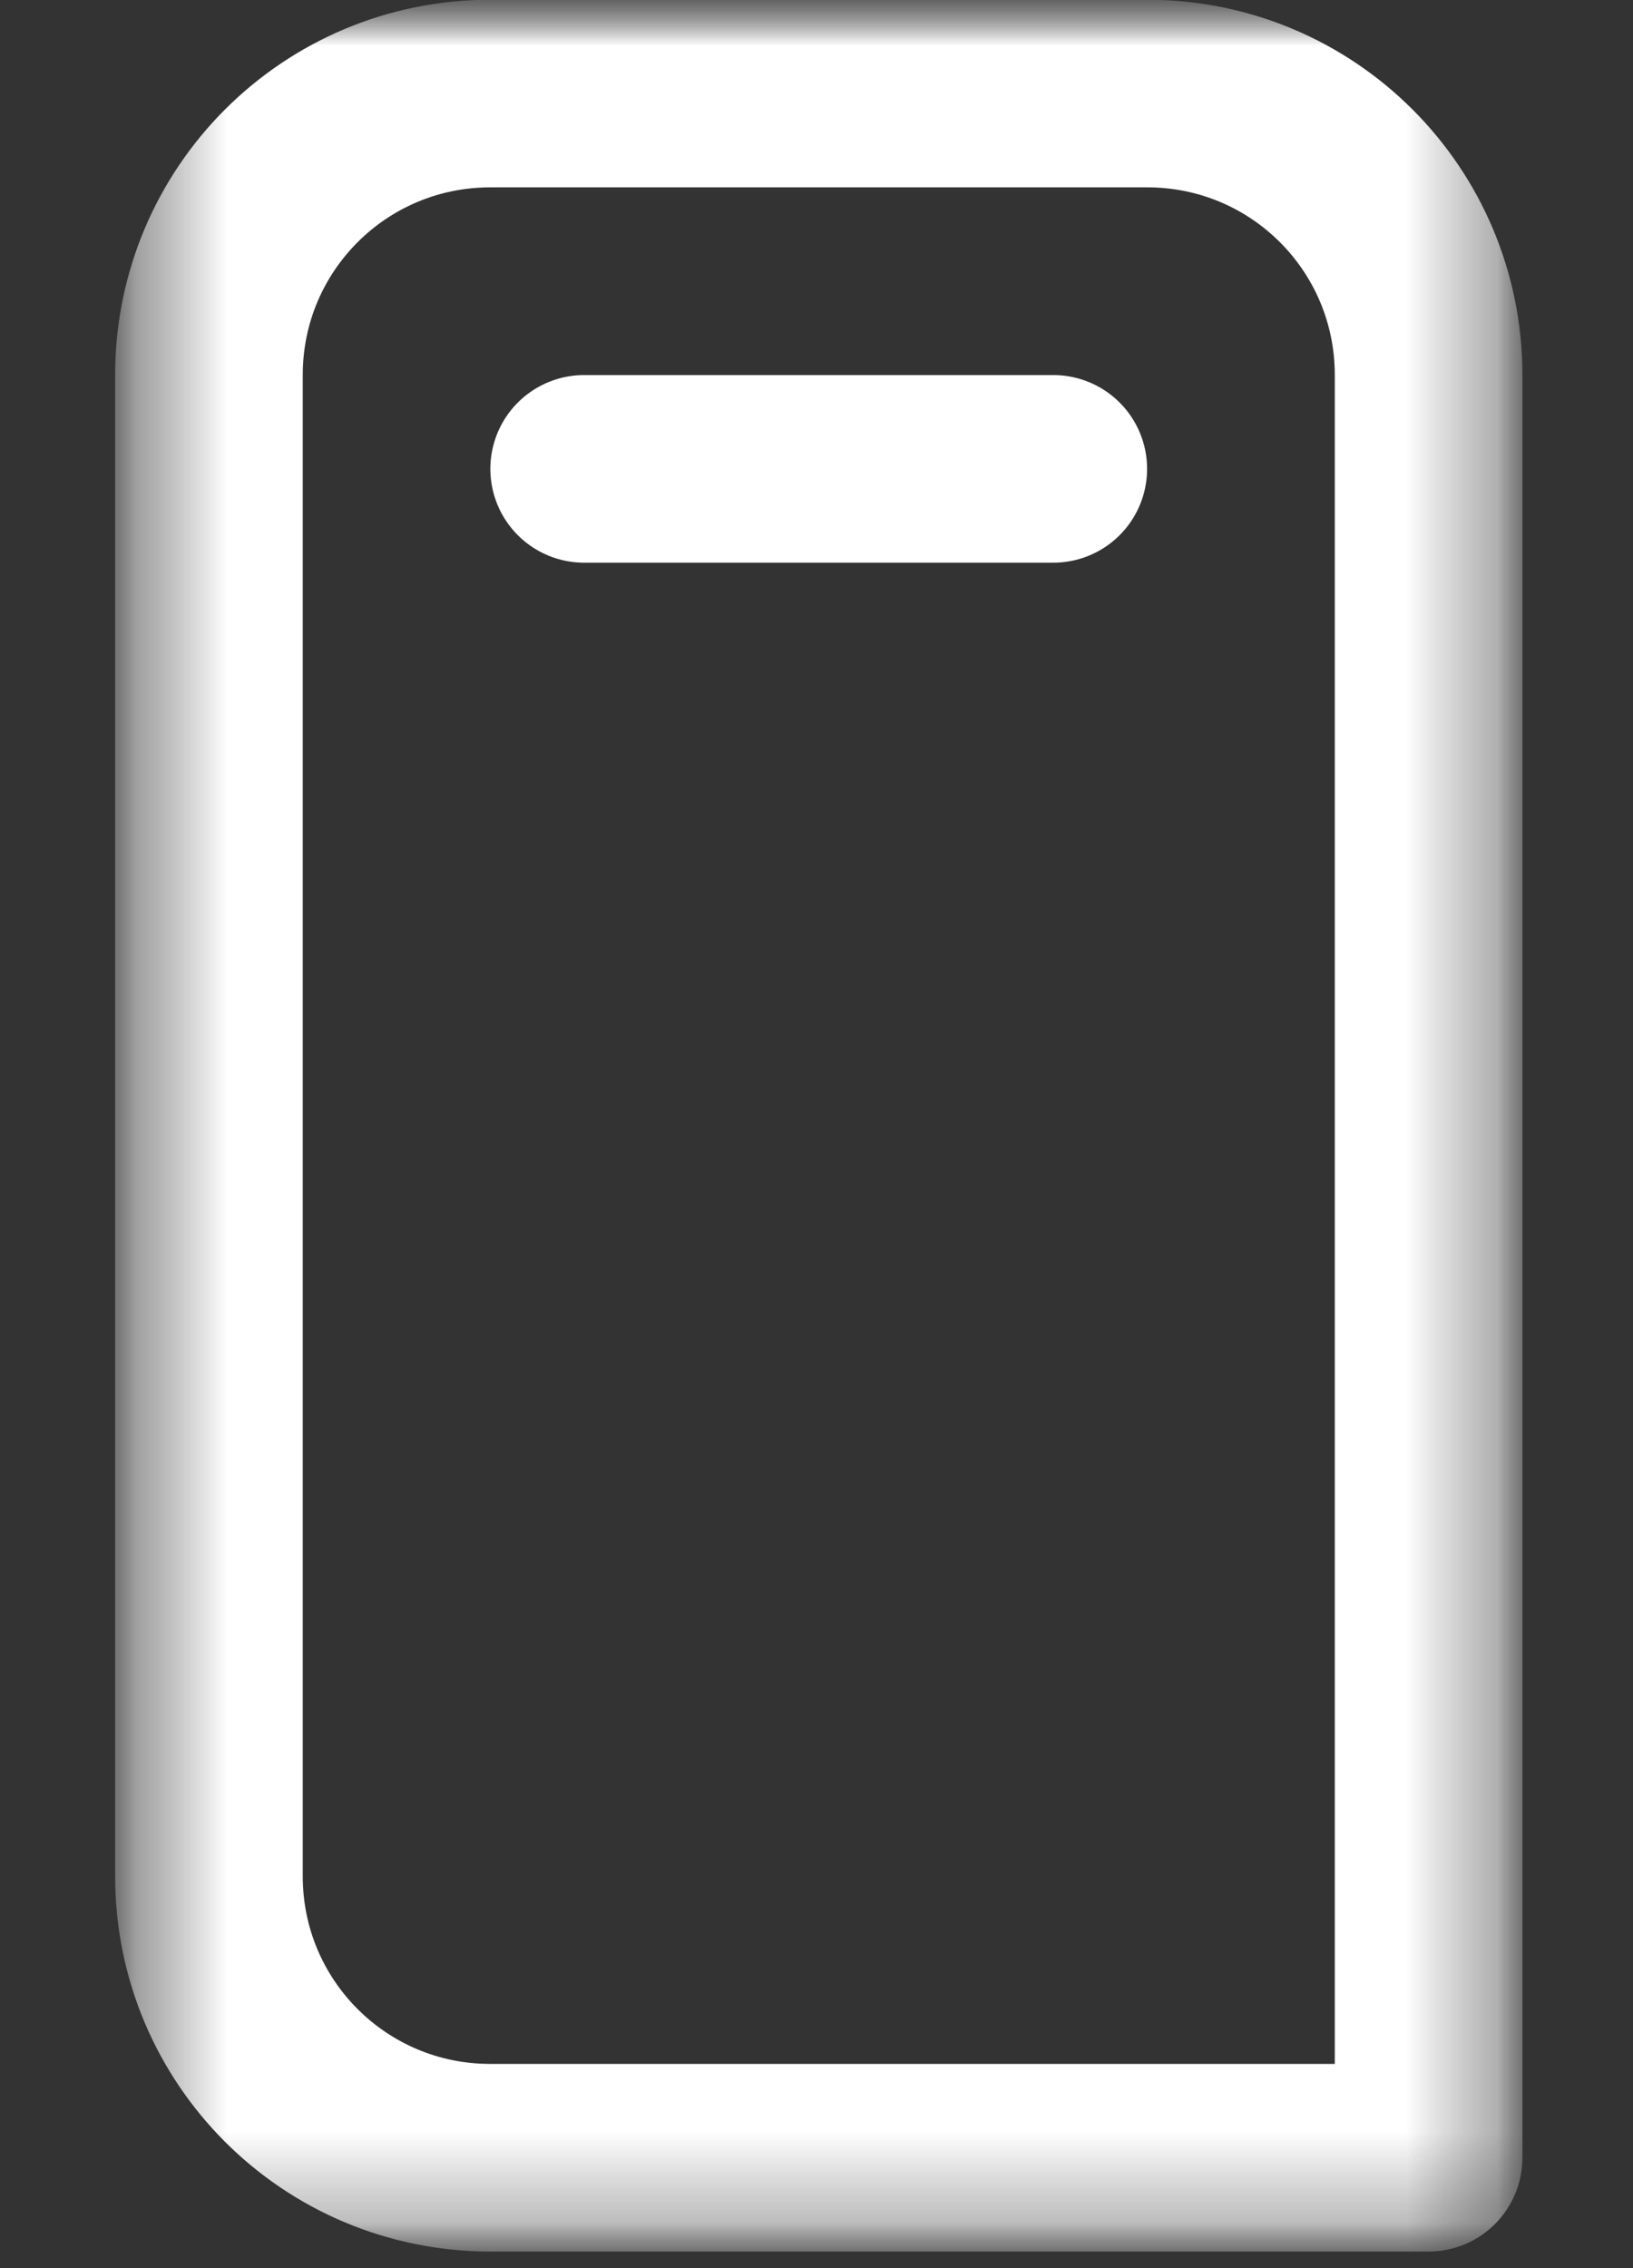
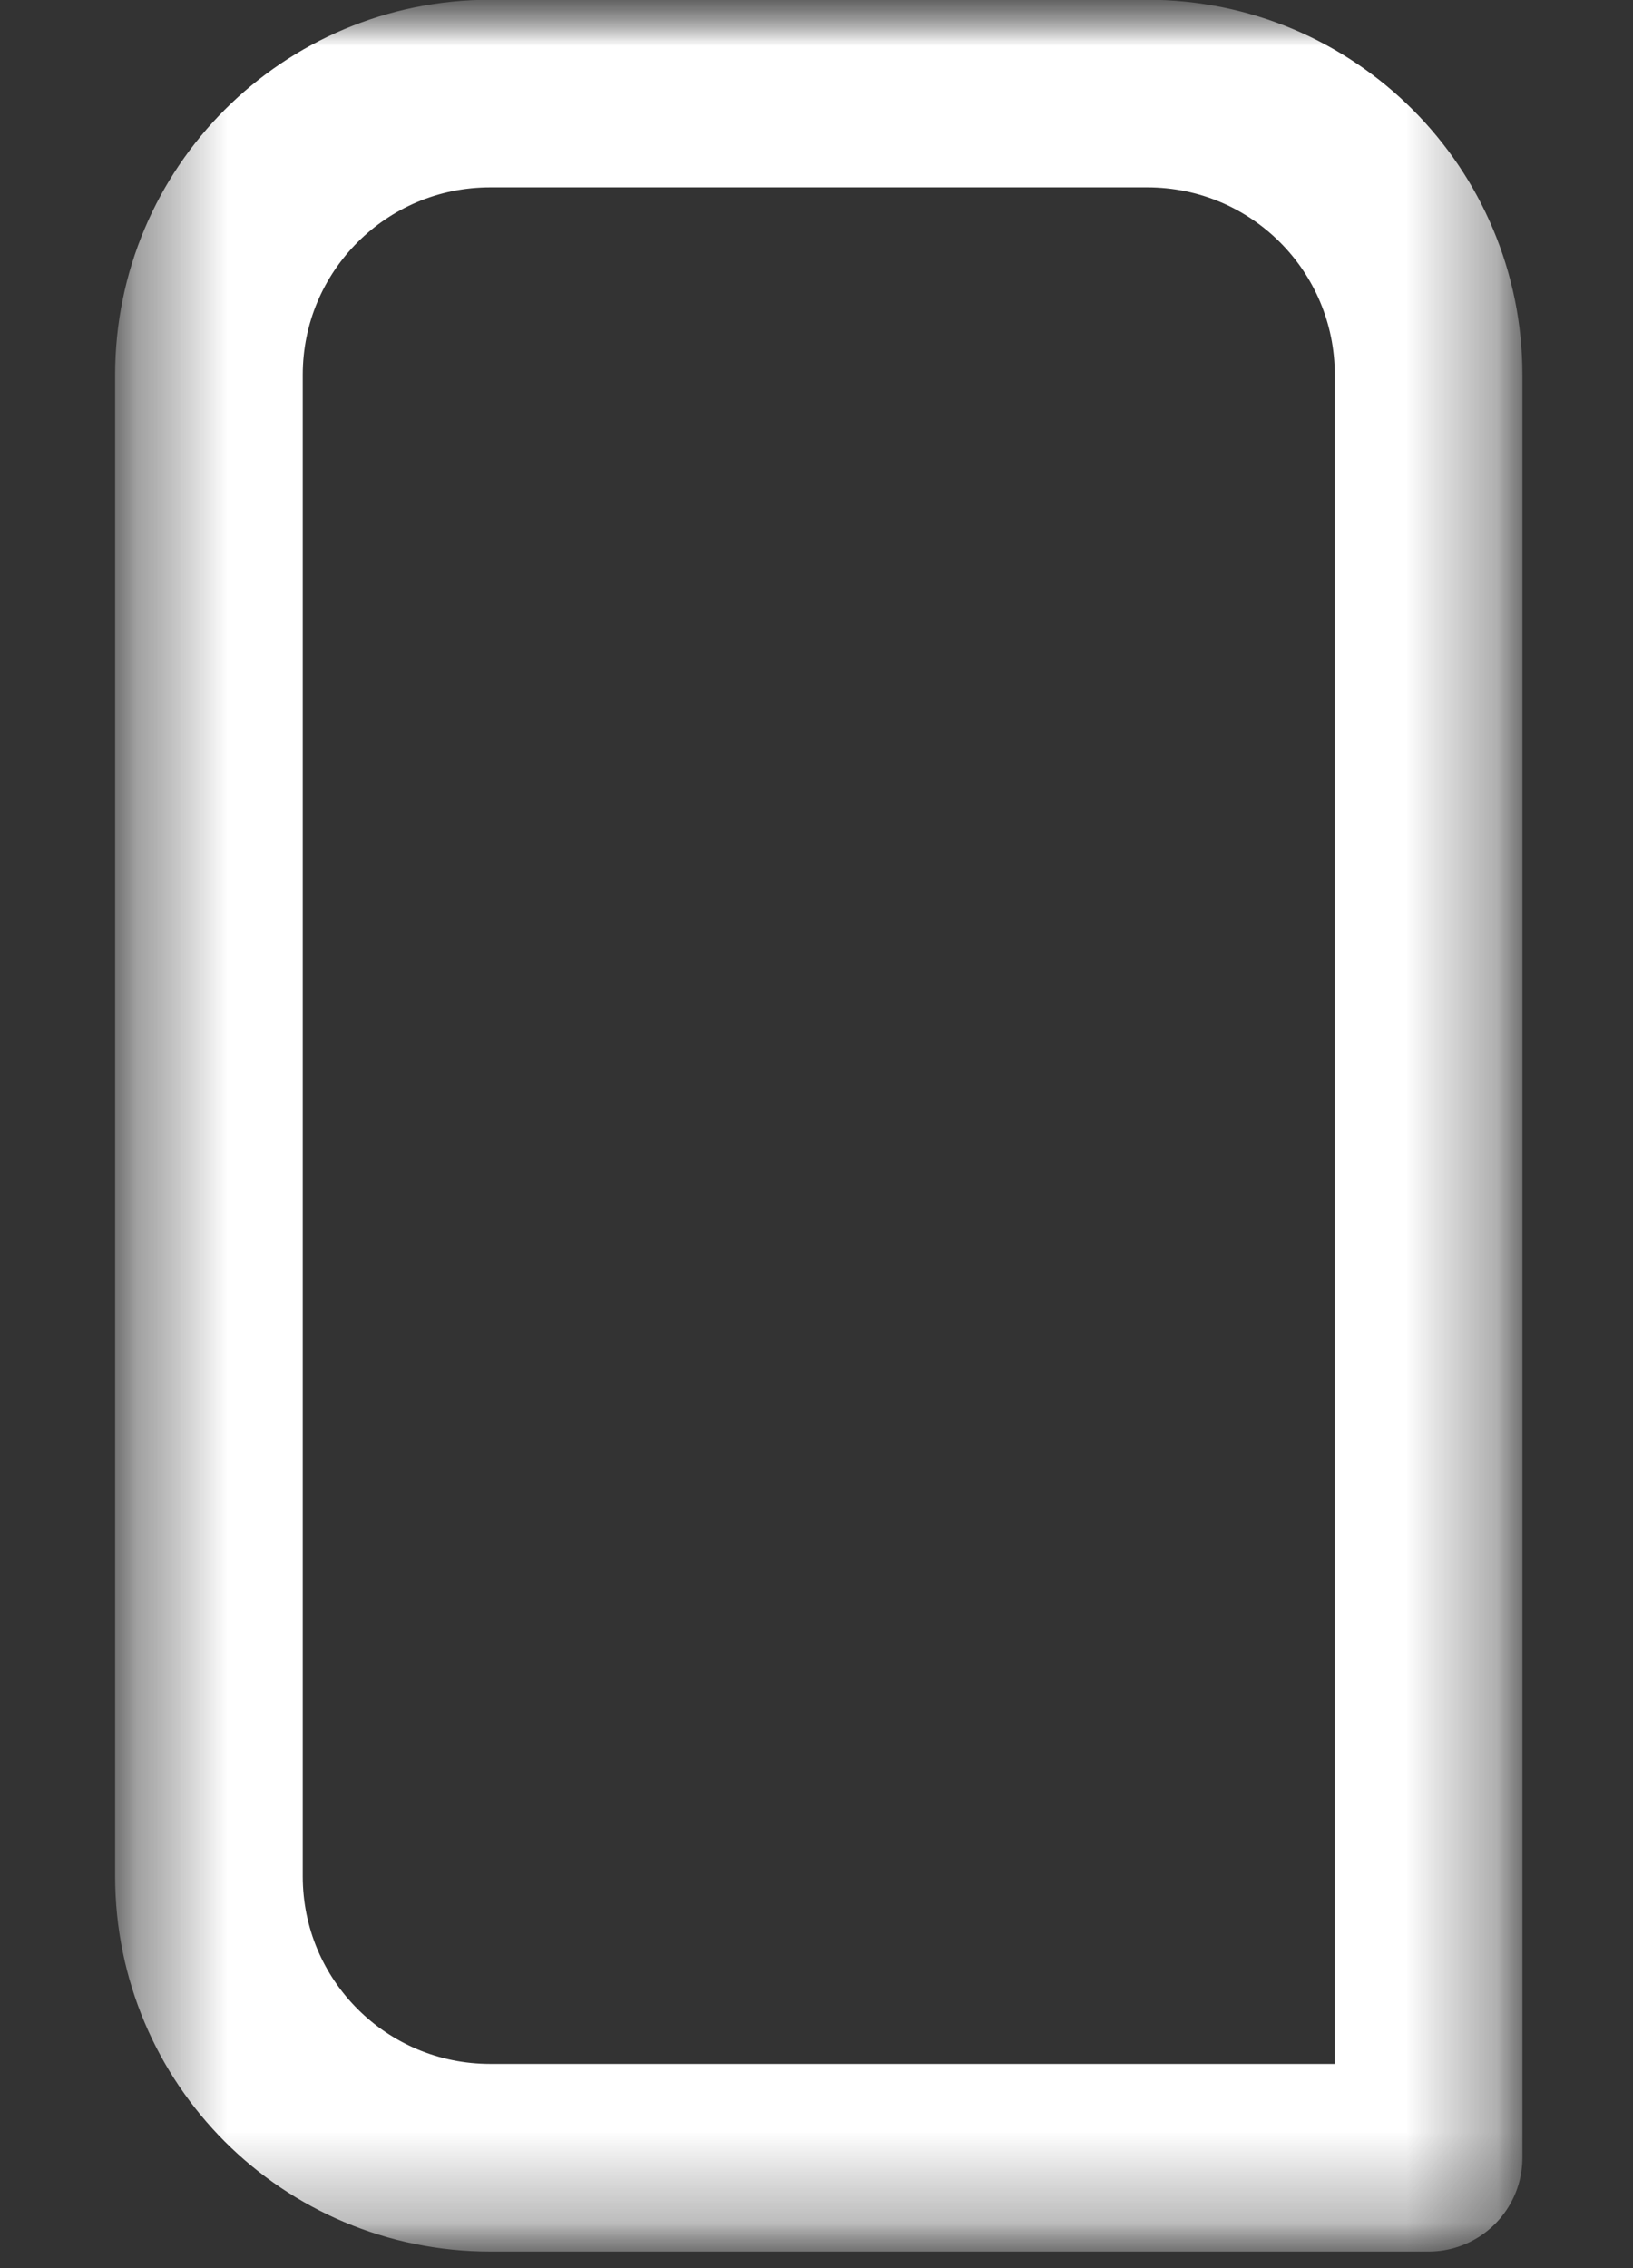
<svg xmlns="http://www.w3.org/2000/svg" width="18" height="25" viewBox="0 0 18 25" fill="none">
  <rect x="0" y="0" width="18" height="25" fill="#333333" stroke="none" />
  <mask id="mask0_2_2686" style="mask-type:luminance" maskUnits="userSpaceOnUse" x="1" y="0" width="16" height="25">
    <path d="M16.782 0H1.27V24.82H16.782V0Z" fill="white" />
  </mask>
  <g mask="url(#mask0_2_2686)">
    <mask id="mask1_2_2686" style="mask-type:luminance" maskUnits="userSpaceOnUse" x="1" y="0" width="16" height="25">
      <path d="M16.782 0H1.27V24.82H16.782V0Z" fill="white" />
    </mask>
    <g mask="url(#mask1_2_2686)">
      <path d="M5.405 1.031H12.645C14.361 1.031 15.747 2.417 15.747 4.134V23.783H5.405C3.689 23.783 2.303 22.397 2.303 20.68V4.134C2.303 2.417 3.689 1.031 5.405 1.031Z" stroke="white" stroke-width="2.068" stroke-linecap="round" stroke-linejoin="round" />
-       <path d="M6.439 5.168H11.61" stroke="white" stroke-width="2.068" stroke-linecap="round" stroke-linejoin="round" />
    </g>
  </g>
</svg>